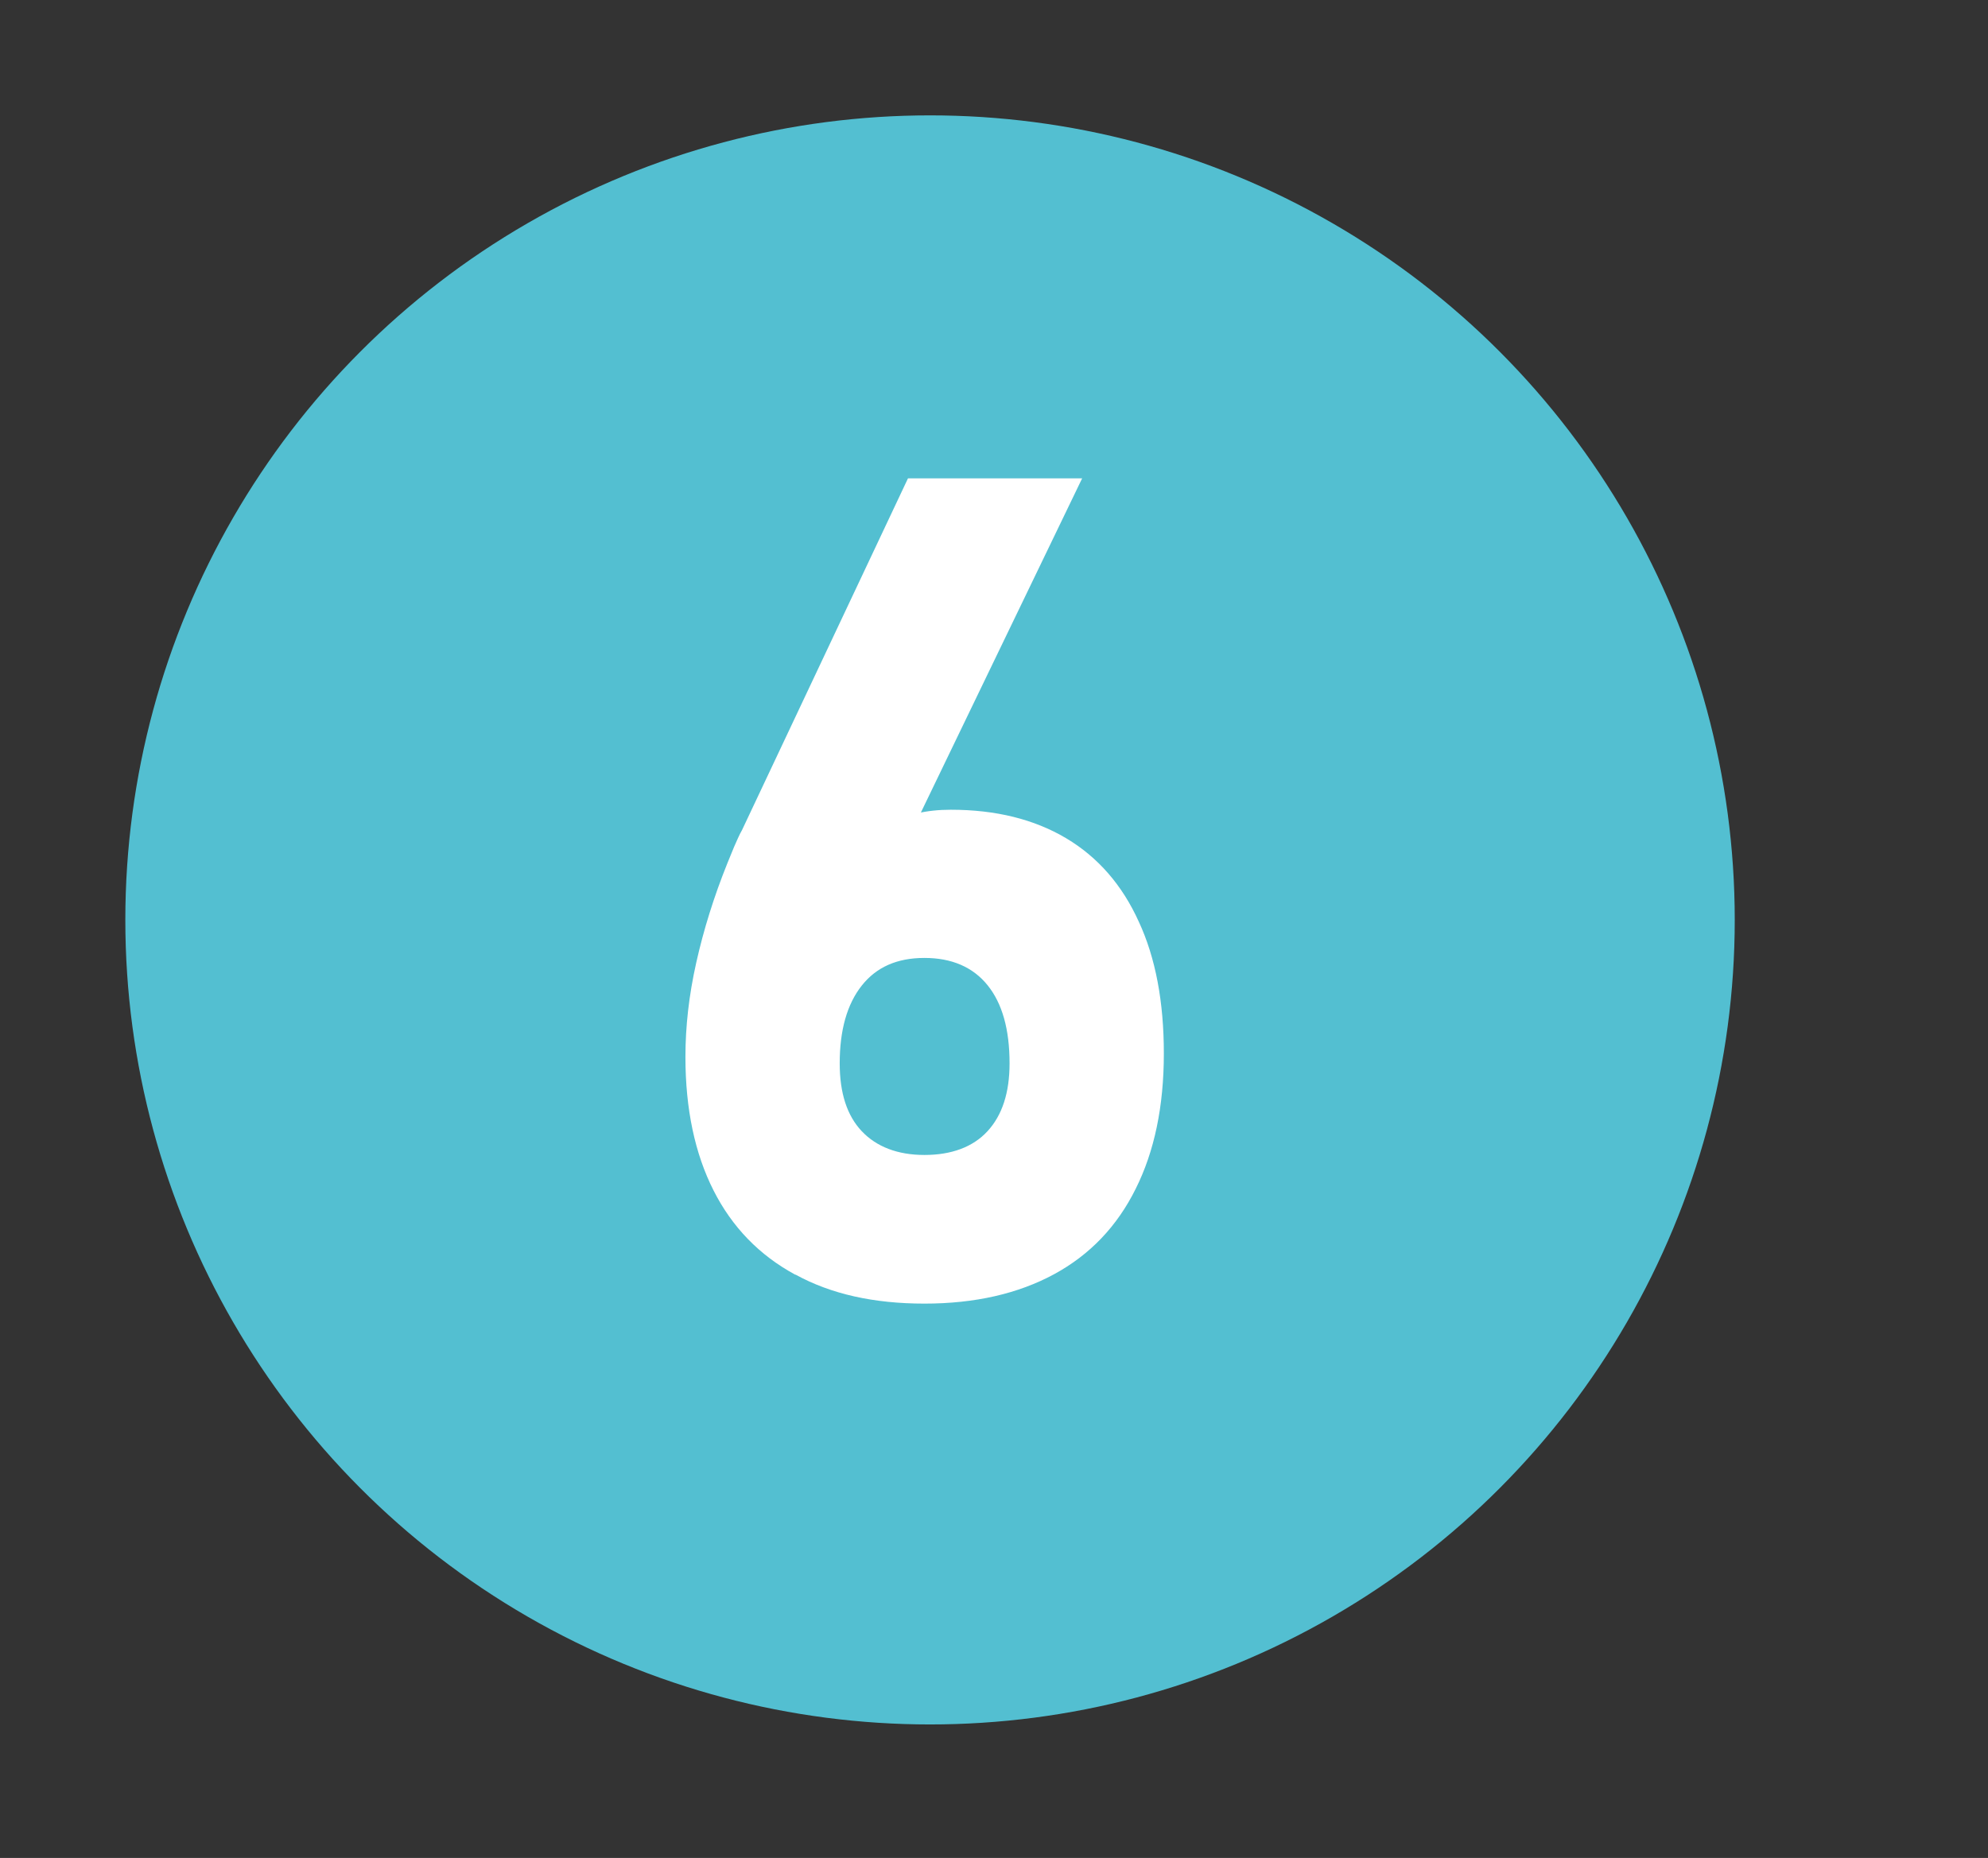
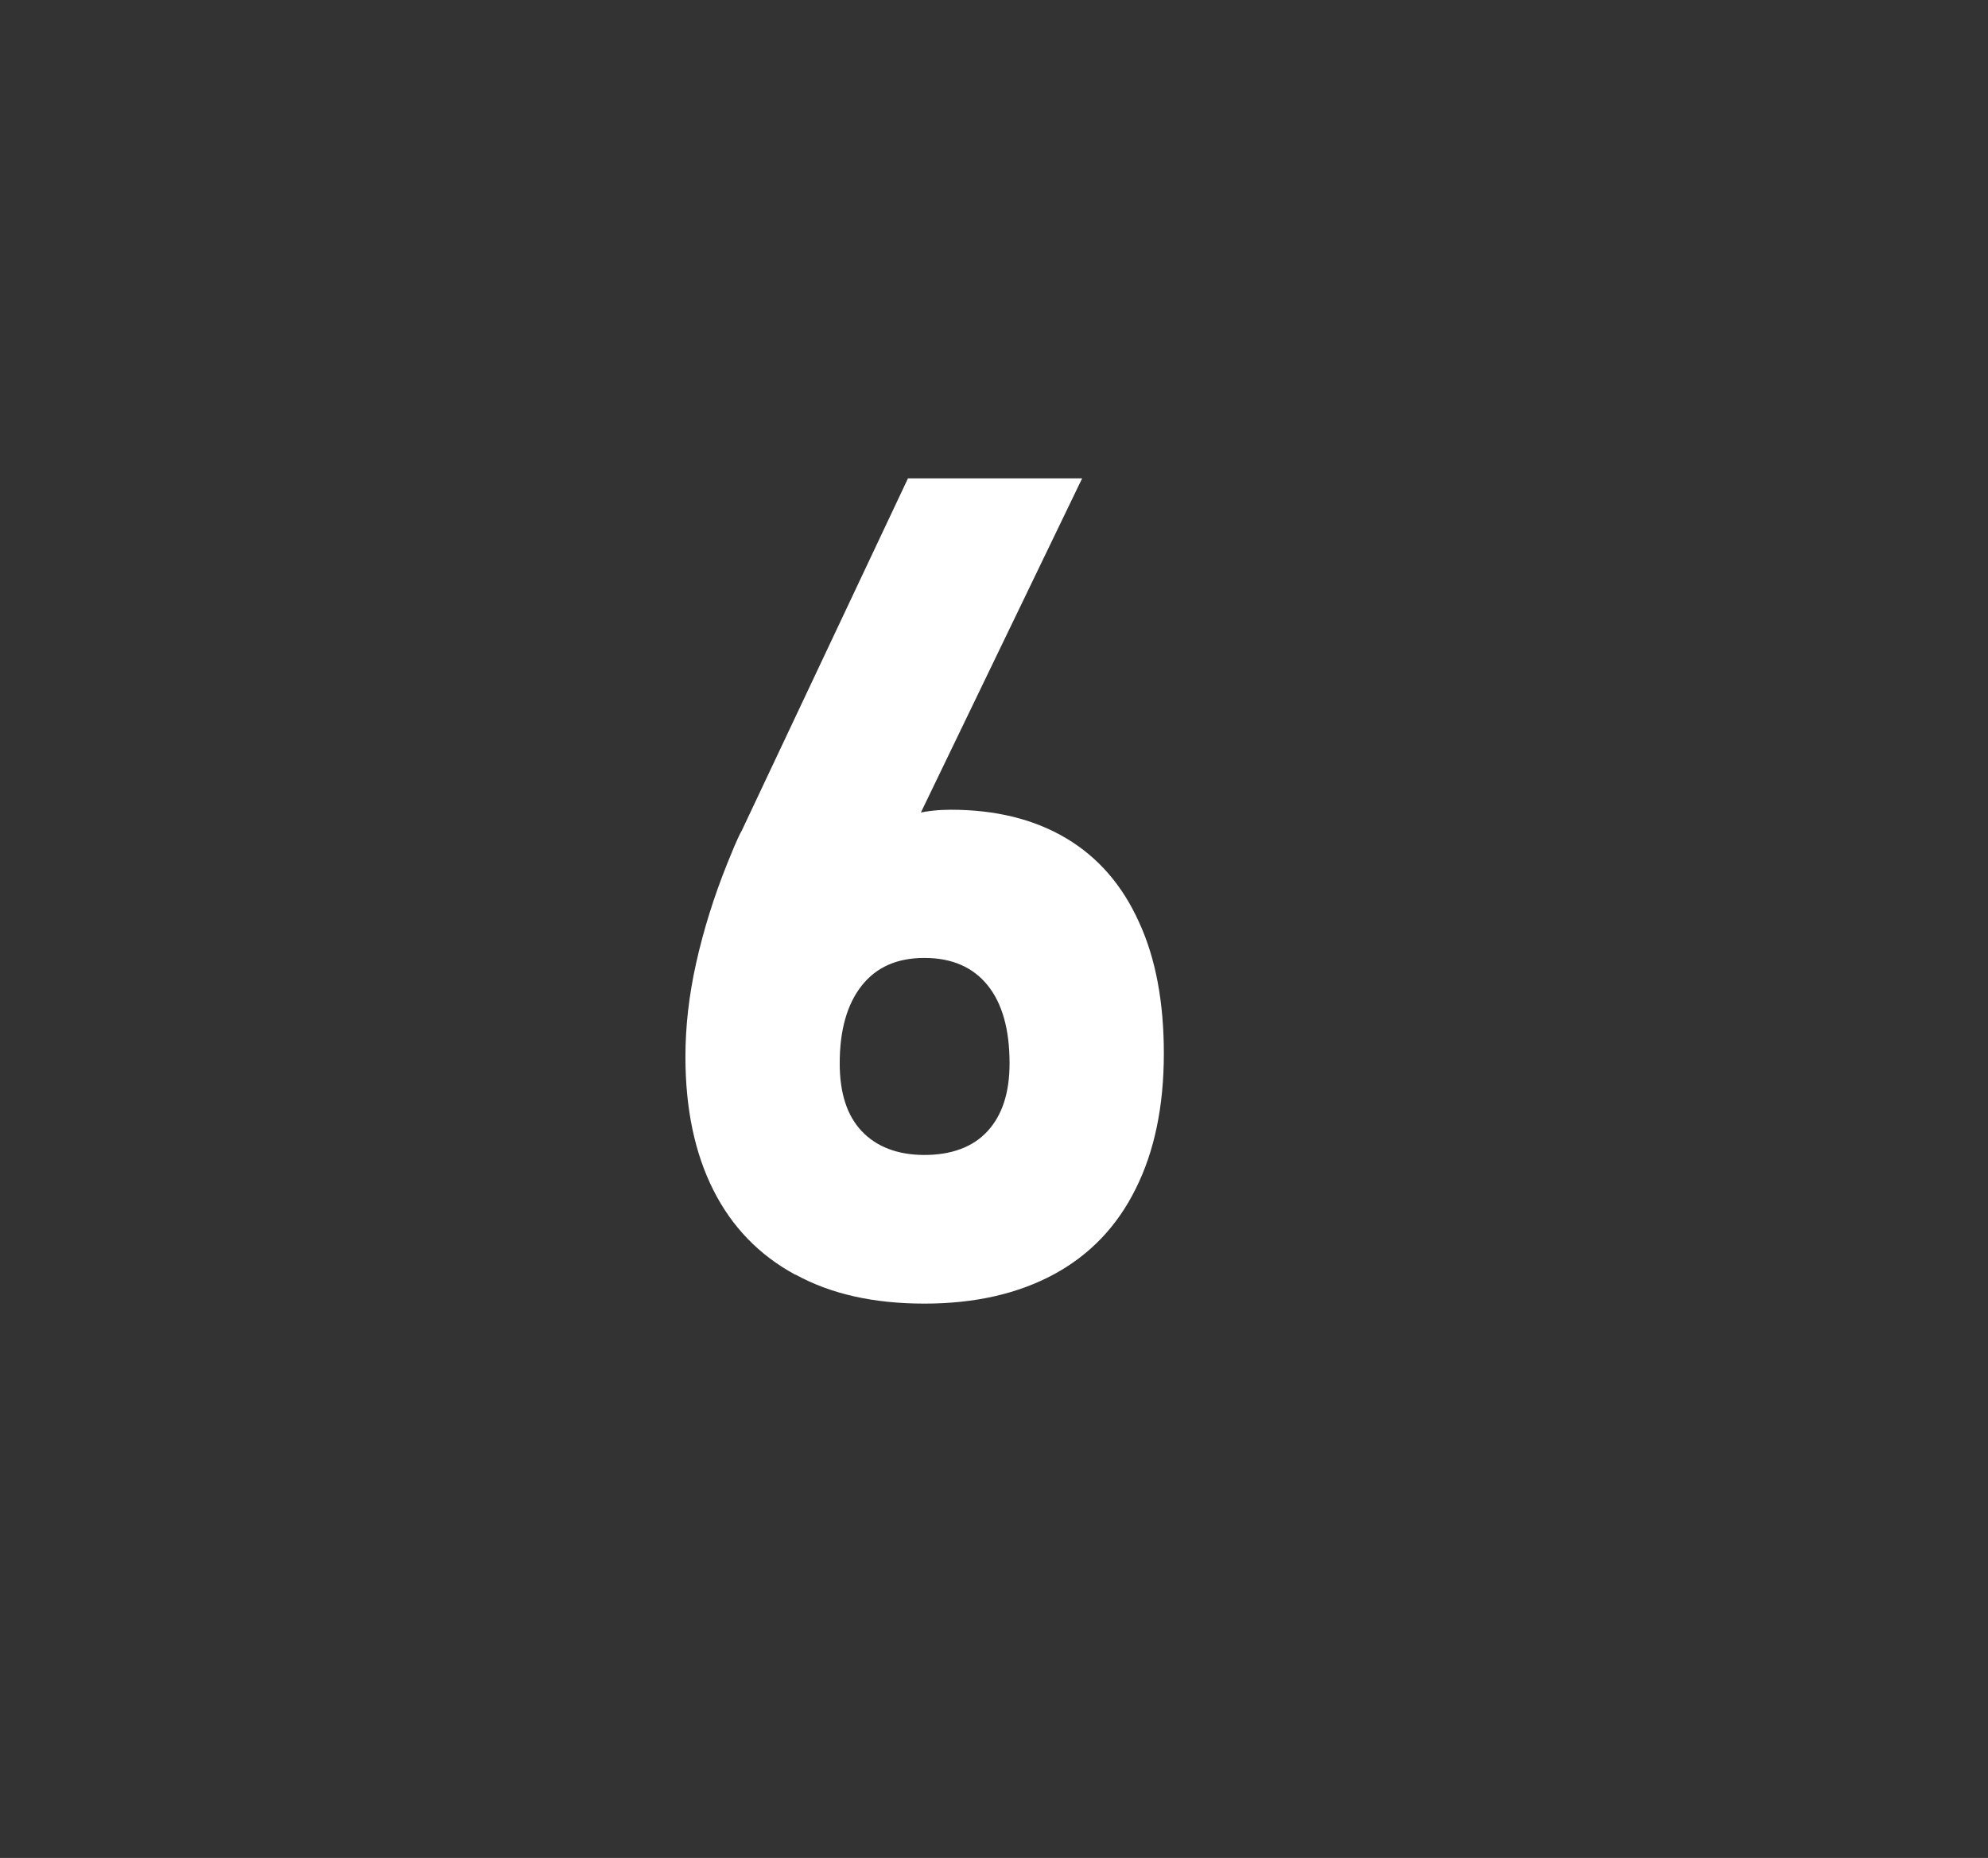
<svg xmlns="http://www.w3.org/2000/svg" id="Calque_1" viewBox="0 0 46 43">
  <rect x="0" y="0" width="46" height="43" fill="#333333" stroke="none" />
  <defs>
    <style>.cls-1{fill:#fff;}.cls-2{fill:#53bfd1;}</style>
  </defs>
-   <circle class="cls-2" cx="21.52" cy="21.29" r="18.62" />
  <path class="cls-1" d="m18.4,29.5c-.83-.45-1.46-1.1-1.89-1.95-.43-.85-.65-1.88-.65-3.09h0c0-.7.08-1.42.25-2.18.17-.76.41-1.53.72-2.3.05-.13.11-.26.16-.39.06-.13.11-.26.18-.38l3.84-8.14h4.03l-4.55,9.43-.9-.47c.22-.41.53-.72.95-.95.42-.23.9-.34,1.46-.34,1.04,0,1.93.22,2.67.66.74.44,1.3,1.09,1.68,1.93.39.84.58,1.86.58,3.05h0c0,1.23-.22,2.27-.65,3.13-.43.87-1.06,1.53-1.89,1.98-.83.45-1.83.68-3,.68s-2.16-.22-2.98-.67Zm4.45-3.32c.34-.37.51-.89.51-1.57h0c0-.79-.17-1.39-.51-1.81-.34-.42-.83-.63-1.46-.63s-1.11.21-1.45.64c-.34.43-.51,1.03-.51,1.8h0c0,.69.17,1.21.51,1.57.34.36.83.55,1.45.55s1.12-.18,1.46-.55Z" />
</svg>